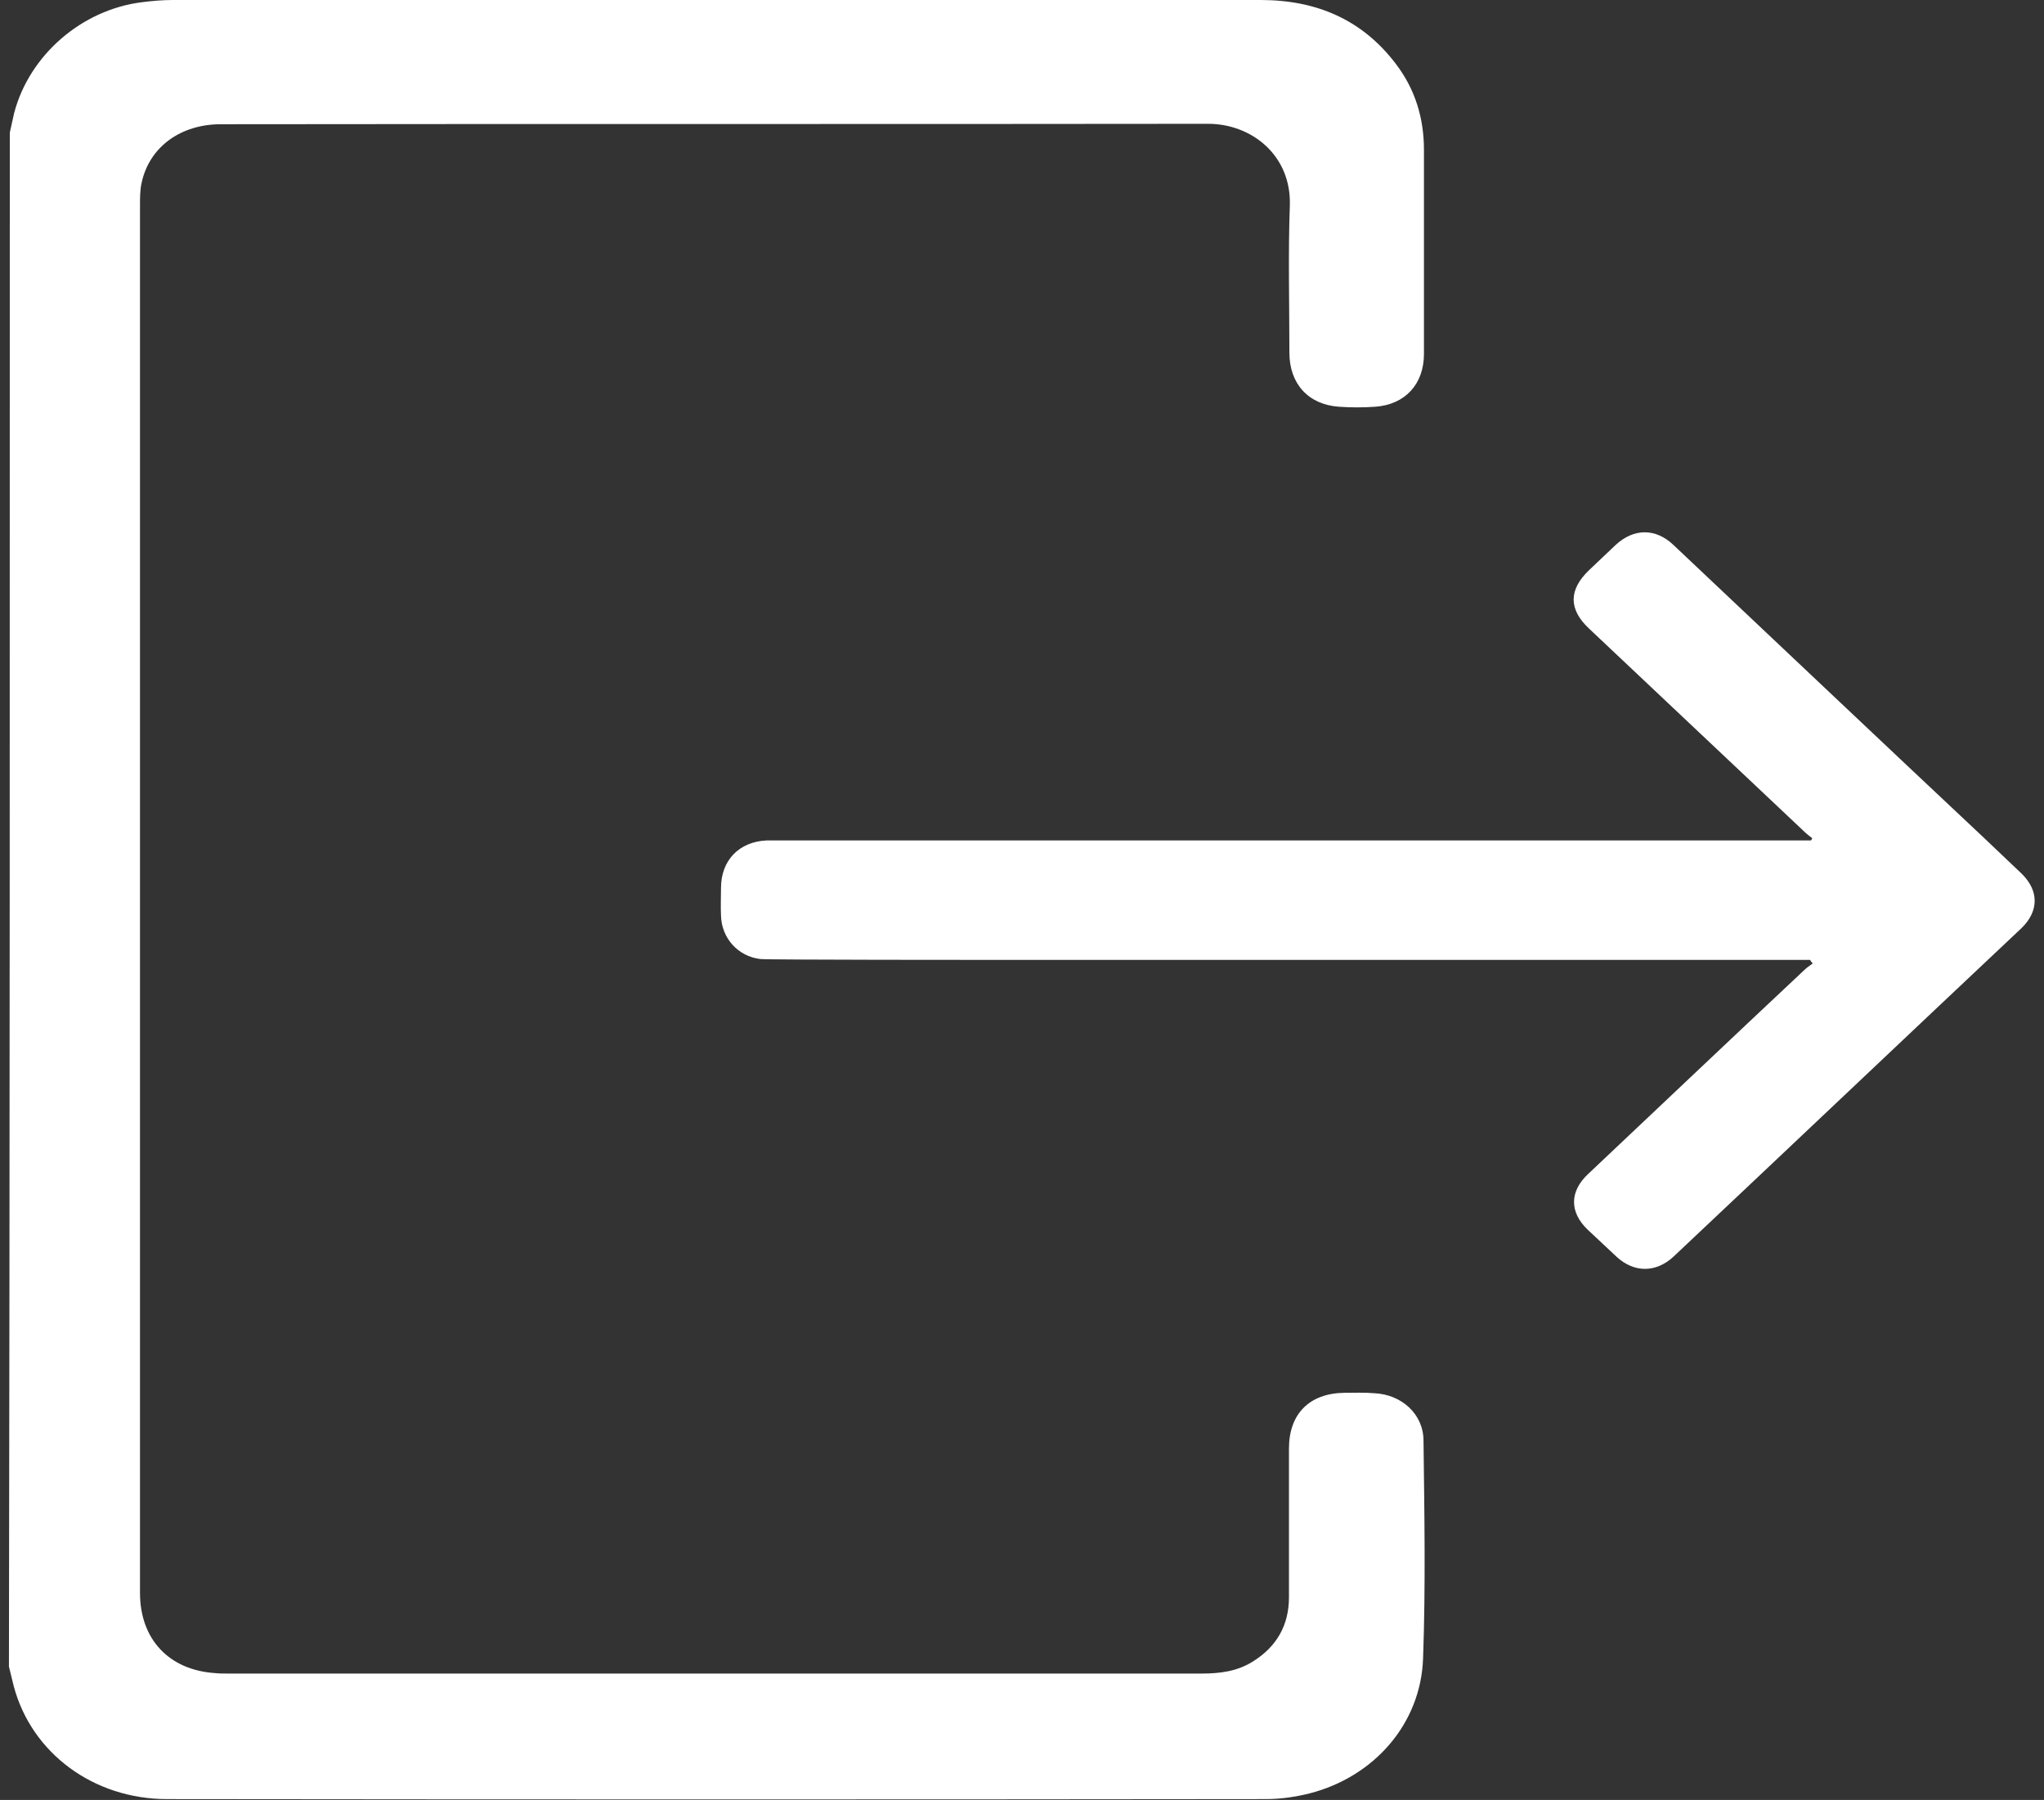
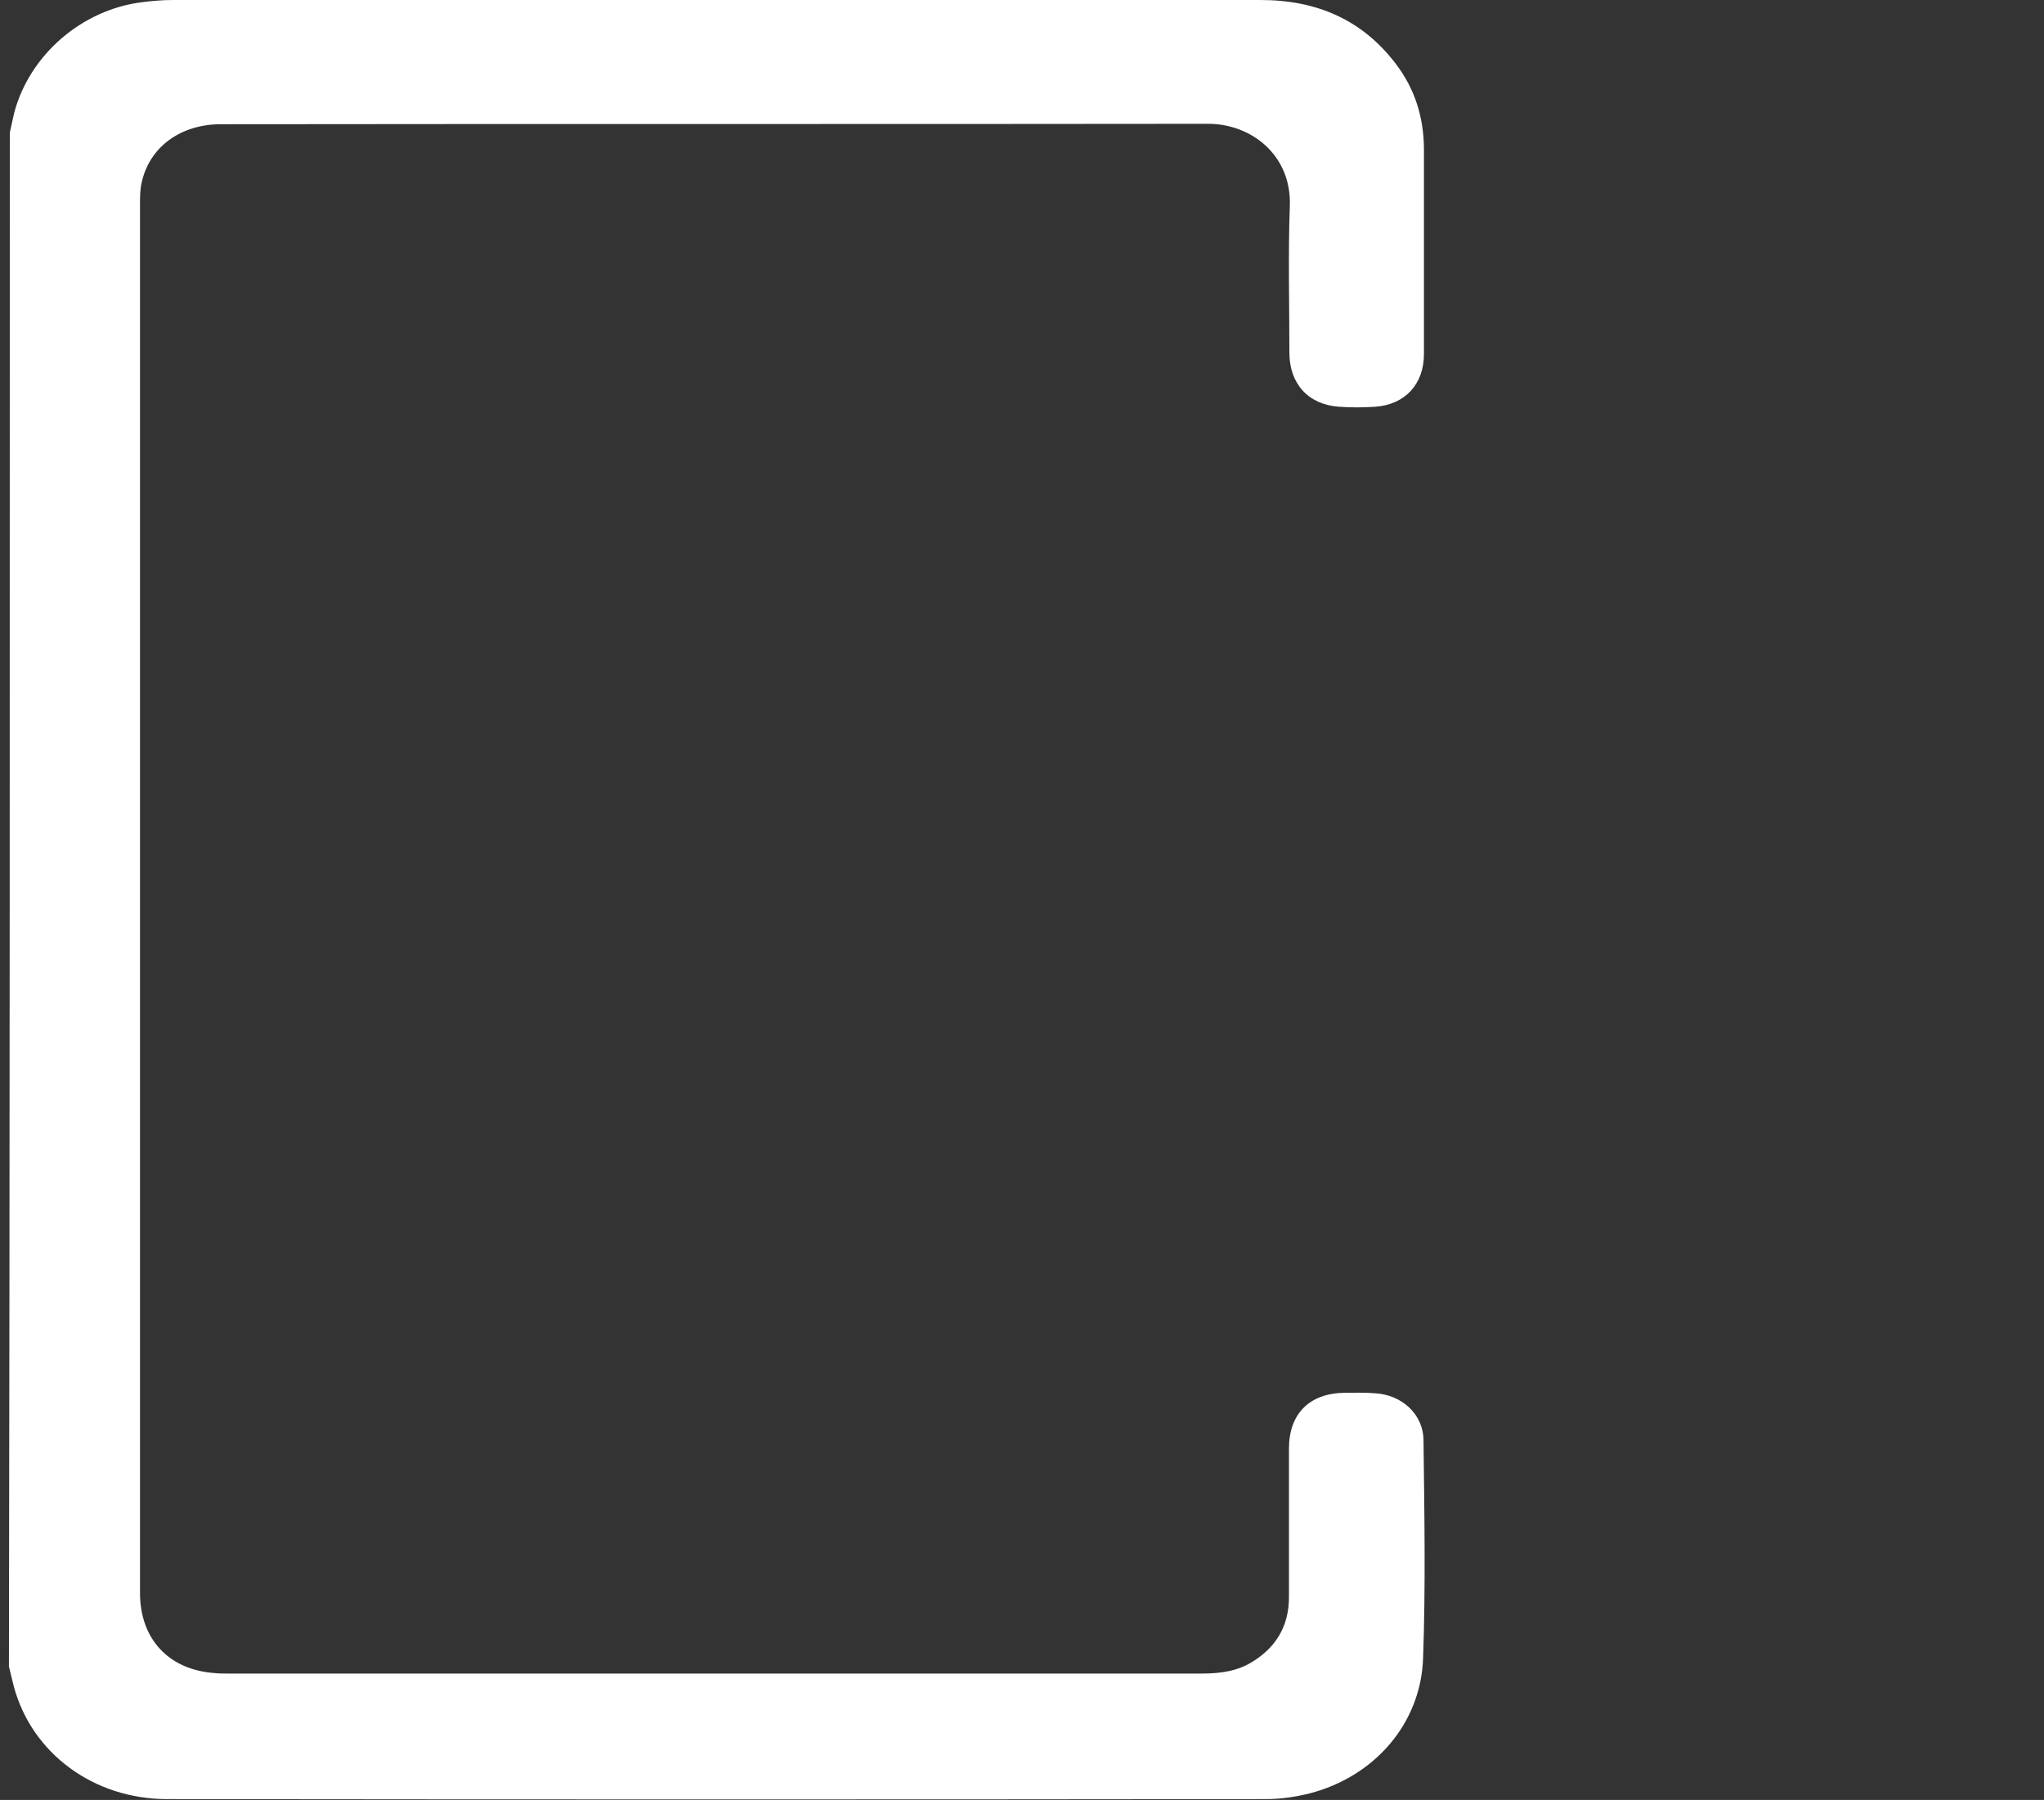
<svg xmlns="http://www.w3.org/2000/svg" width="209" height="184" viewBox="0 0 209 184" fill="none">
  <rect x="0" y="0" width="209" height="184" fill="#333333" stroke="none" />
  <path d="M1.003 13.547C1.137 12.879 1.316 12.21 1.45 11.542C3.014 5.615 8.374 0.98 14.538 0.223C15.566 0.089 16.638 0 17.71 0C54.786 0 91.862 0 128.893 0C134.611 0 139.301 2.005 142.741 6.551C144.706 9.135 145.6 12.076 145.6 15.33C145.6 22.281 145.6 29.233 145.6 36.185C145.6 39.26 143.679 41.354 140.641 41.577C139.391 41.666 138.14 41.666 136.889 41.577C133.762 41.354 131.841 39.215 131.841 36.051C131.841 31.06 131.707 26.025 131.886 21.034C132.065 15.864 127.955 12.656 123.533 12.656C89.896 12.7 56.215 12.656 22.579 12.7C18.469 12.7 15.298 15.018 14.494 18.627C14.315 19.385 14.315 20.187 14.315 20.945C14.315 68.226 14.315 115.551 14.315 162.833C14.315 167.556 17.263 170.72 21.998 171.032C22.4 171.077 22.802 171.077 23.204 171.077C56.439 171.077 89.673 171.077 122.907 171.077C124.739 171.077 126.526 170.854 128.134 169.829C130.546 168.314 131.797 166.13 131.797 163.278C131.797 158.198 131.797 153.162 131.797 148.082C131.797 144.517 133.896 142.423 137.47 142.378C138.497 142.378 139.525 142.334 140.552 142.423C143.321 142.557 145.555 144.562 145.555 147.28C145.644 154.678 145.778 162.12 145.51 169.517C145.287 176.201 140.507 181.638 133.896 183.332C132.467 183.688 130.948 183.911 129.429 183.911C91.996 183.955 54.562 183.955 17.084 183.911C9.58 183.911 3.237 179.232 1.405 172.369C1.227 171.701 1.093 171.032 0.914 170.364C1.003 118.181 1.003 65.864 1.003 13.547Z" fill="white" />
-   <path d="M185.085 98.125C184.683 98.125 184.281 98.125 183.879 98.125C156.586 98.125 129.292 98.125 102.044 98.125C101.374 98.125 78.369 98.125 77.743 98.036C75.465 97.768 73.768 95.897 73.723 93.579C73.678 92.644 73.723 91.708 73.723 90.772C73.723 87.964 75.554 86.048 78.369 85.915C78.726 85.915 101.374 85.915 101.731 85.915C129.158 85.915 156.541 85.915 183.968 85.915C184.37 85.915 184.772 85.915 185.174 85.915C185.219 85.825 185.264 85.781 185.308 85.692C185.04 85.469 184.772 85.291 184.549 85.068C177.178 78.116 169.808 71.164 162.482 64.257C160.382 62.296 160.382 60.291 162.482 58.285C163.375 57.439 164.313 56.548 165.207 55.701C167.038 54.008 169.272 53.963 171.103 55.701C181.735 65.728 192.321 75.754 202.953 85.736C204.204 86.939 205.454 88.098 206.705 89.301C208.492 91.039 208.492 93.134 206.705 94.872C194.823 106.057 182.985 117.287 171.103 128.472C169.316 130.121 167.083 130.121 165.296 128.472C164.313 127.536 163.331 126.645 162.348 125.709C160.472 123.927 160.472 121.788 162.393 120.005C169.763 113.053 177.134 106.057 184.549 99.105C184.772 98.882 185.085 98.704 185.353 98.481C185.174 98.303 185.13 98.214 185.085 98.125Z" fill="white" />
</svg>